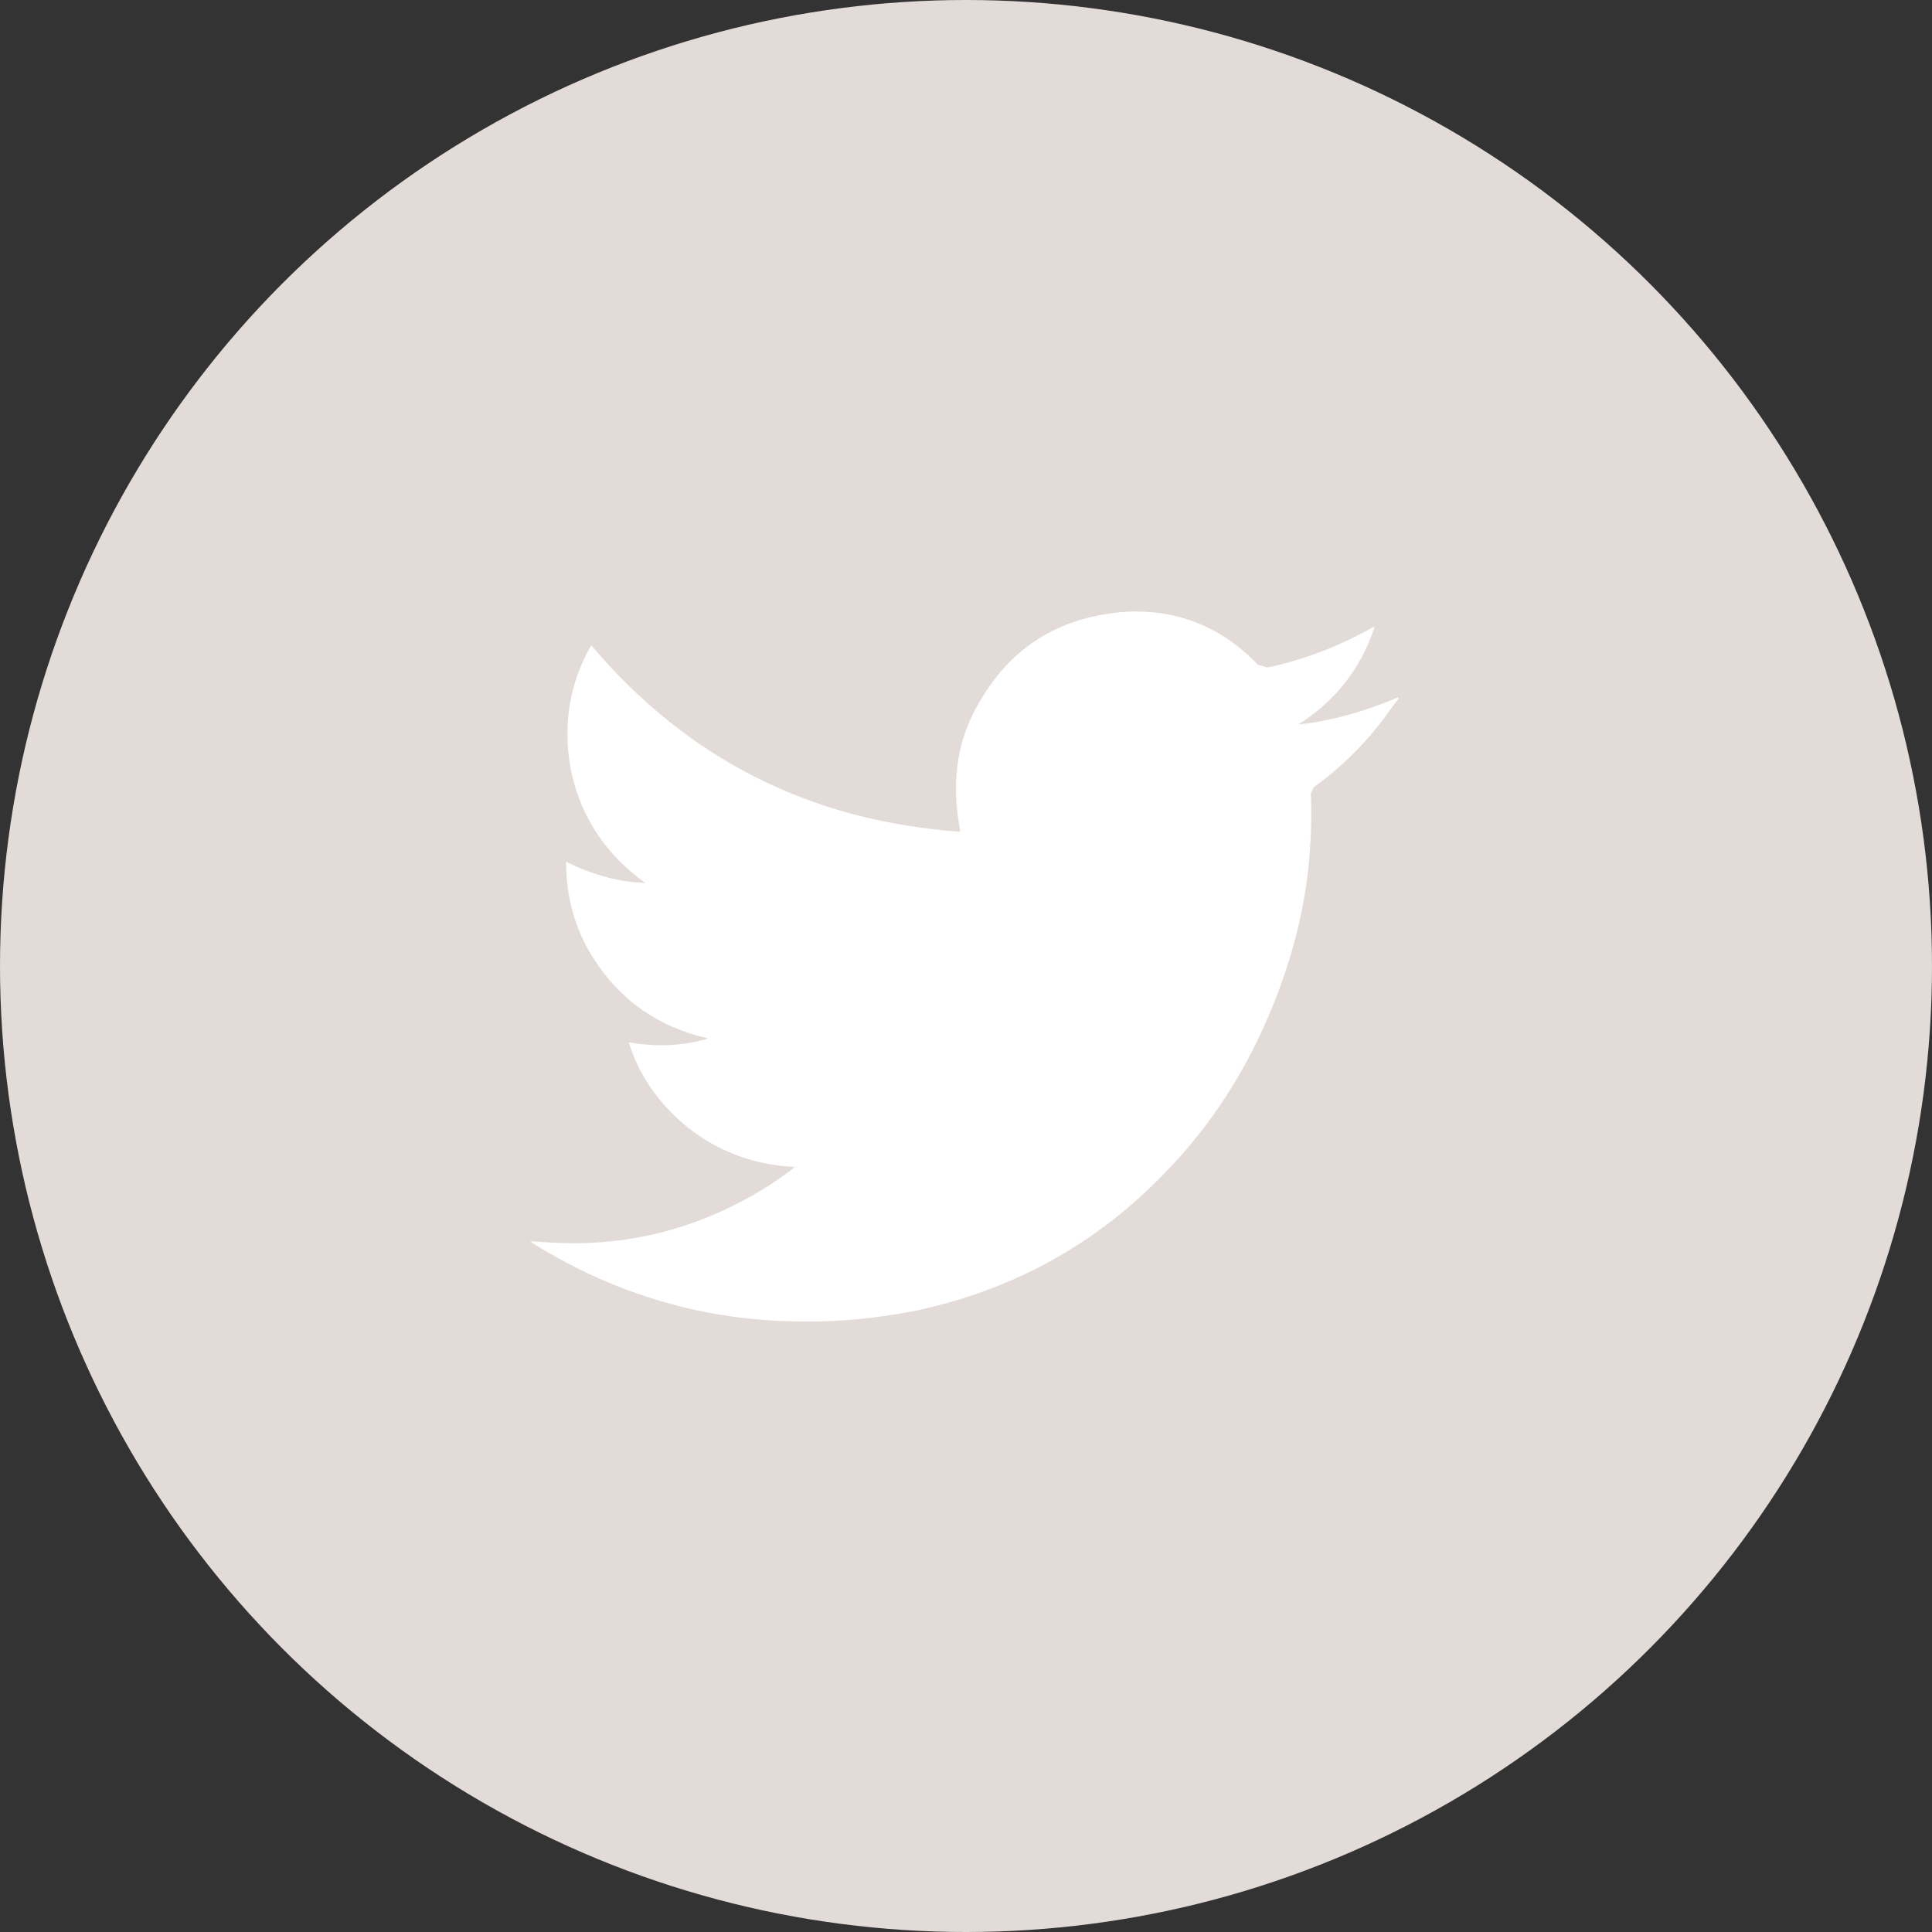
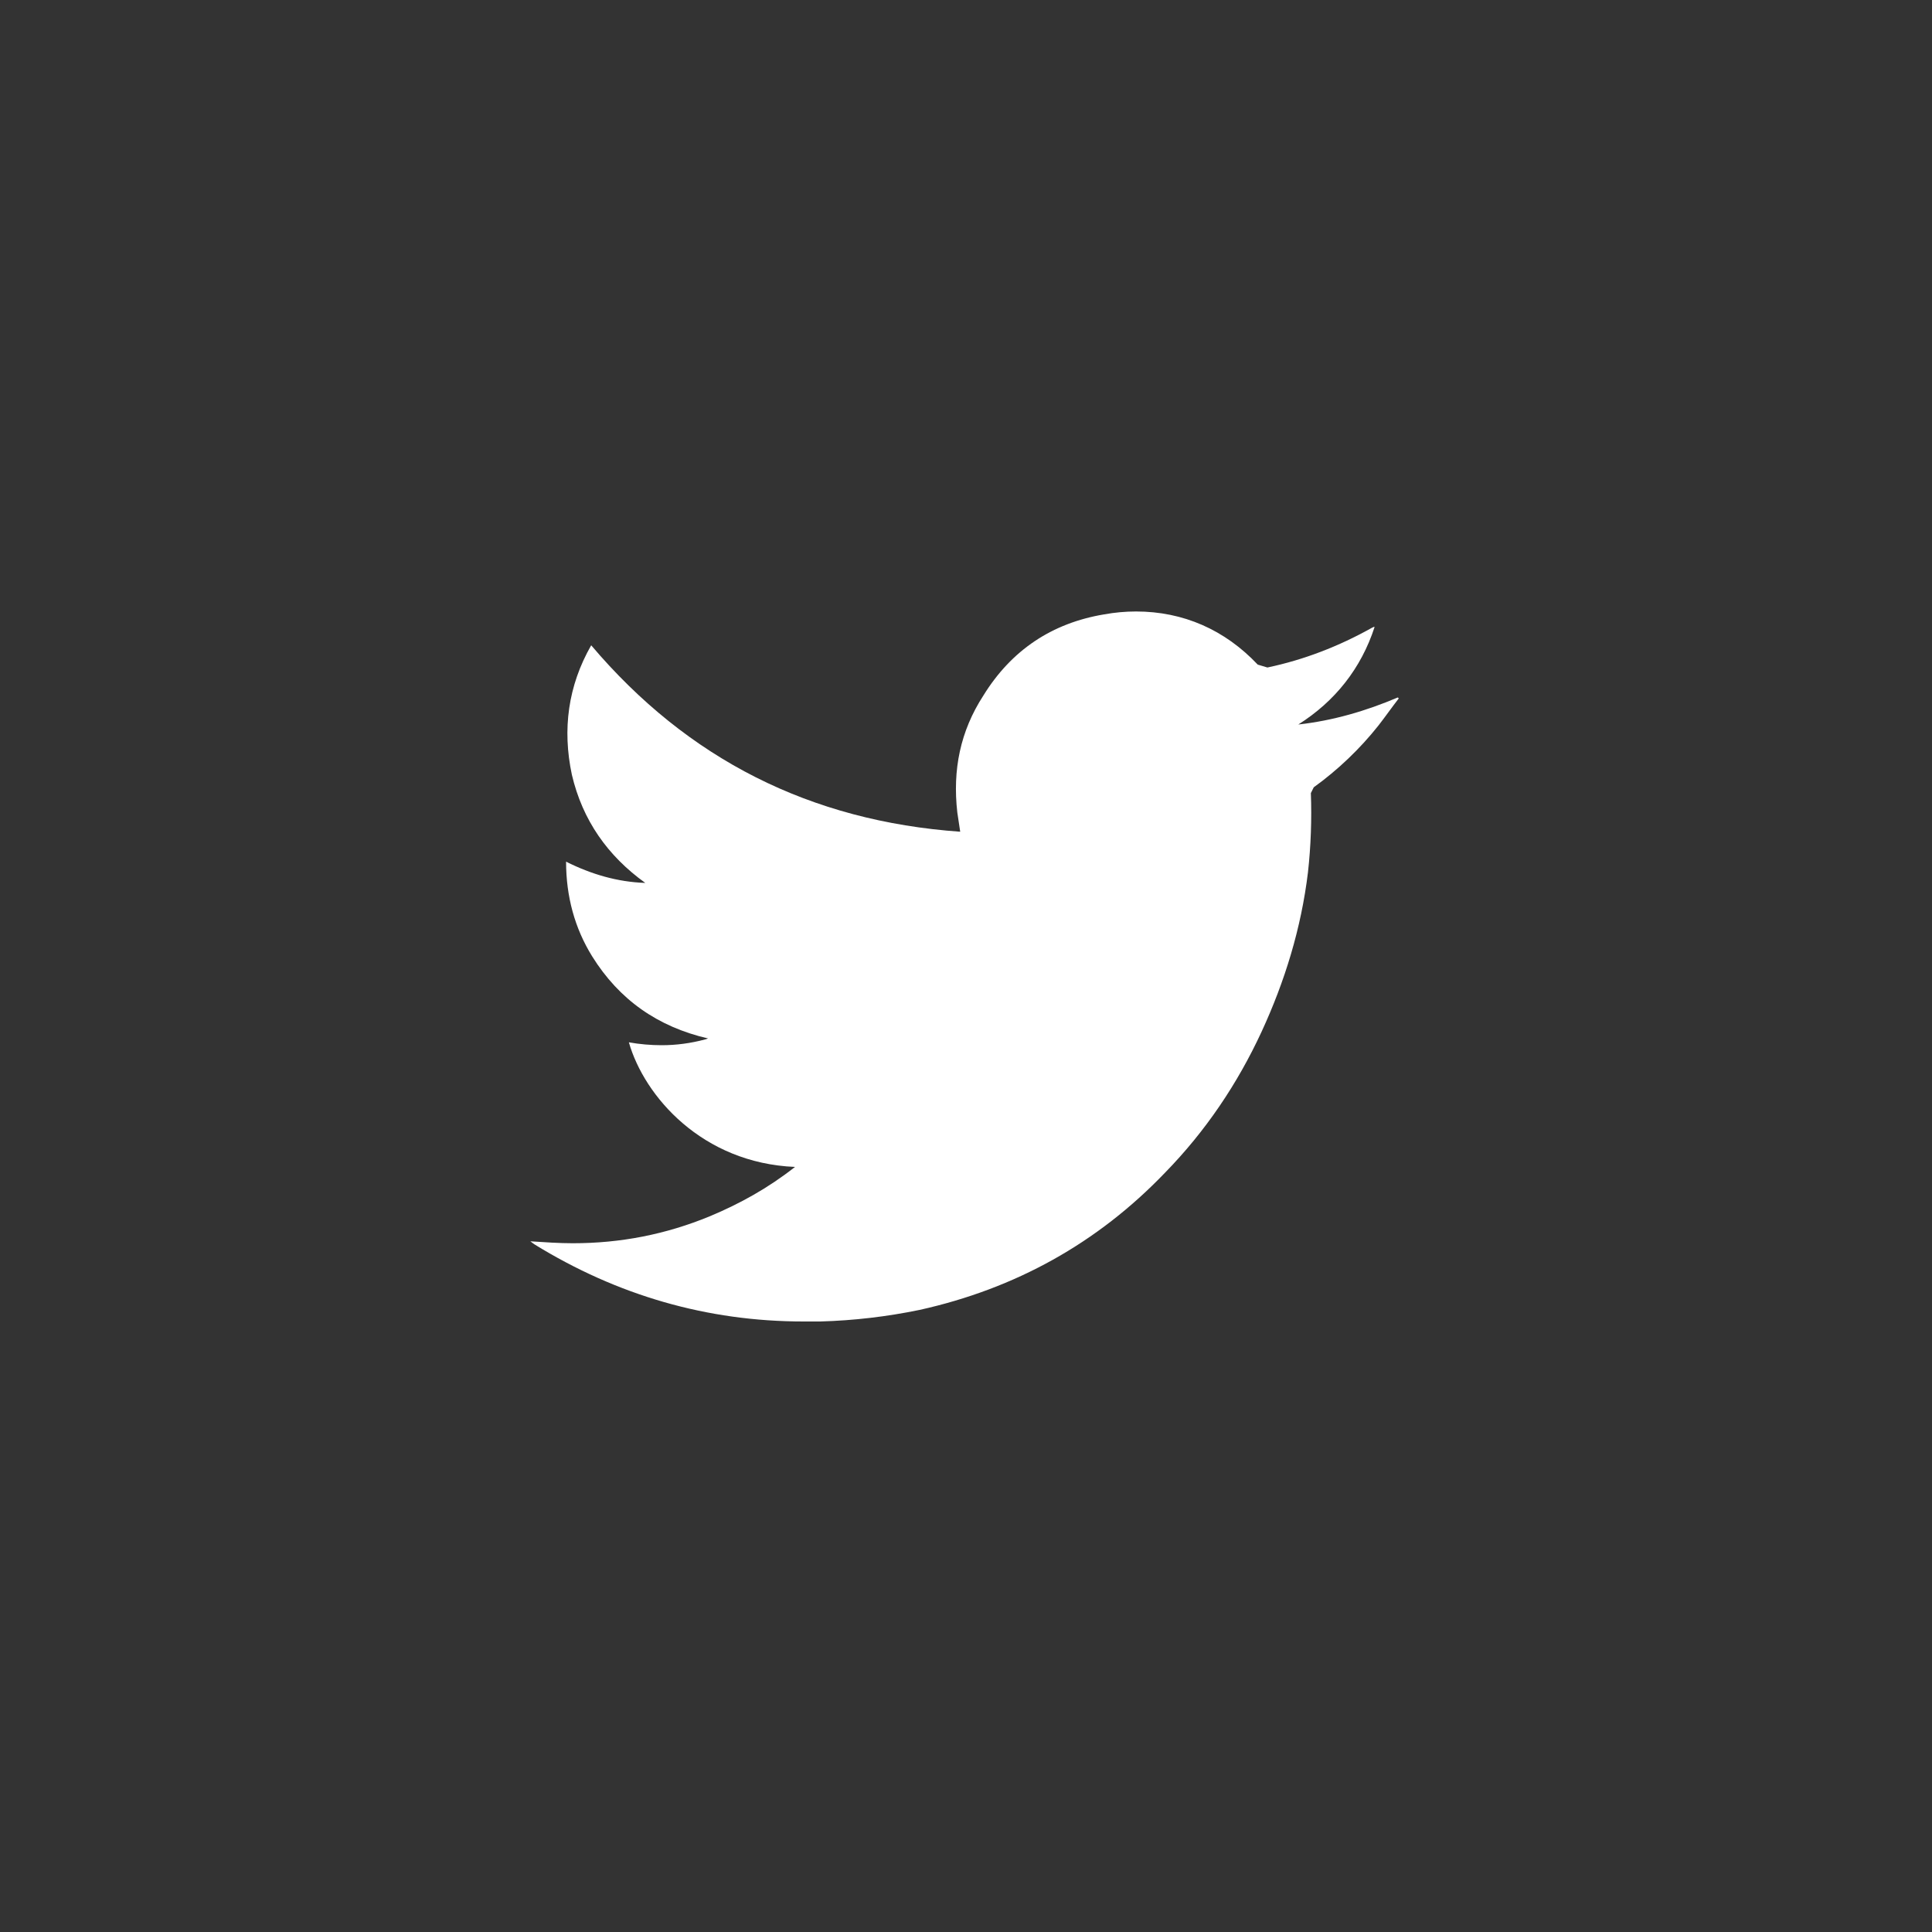
<svg xmlns="http://www.w3.org/2000/svg" width="200" height="200" viewBox="0 0 200 200" version="1.1">
  <rect x="0" y="0" width="200" height="200" fill="#333333" stroke="none" />
  <title>tw</title>
  <g id="Page-1" stroke="none" stroke-width="1" fill="none" fill-rule="evenodd">
    <g id="tw" fill-rule="nonzero">
-       <circle id="Oval" fill="#E2DBD8" cx="100" cy="100" r="100" />
      <path d="M117.6 63.3c-1.1 0-2.2.1-3.3.3-5.4.9-9.6 3.7-12.5 8.4-2.4 3.7-3.2 7.7-2.7 12.1.1.7.2 1.3.3 2-15.5-1.1-28.2-7.5-38.2-19.3-2.4 4.2-3 8.7-2 13.4 1.1 4.7 3.7 8.4 7.6 11.2-2.9-.1-5.6-.9-8.2-2.2 0 3.6.9 6.9 2.7 9.8 2.8 4.5 6.8 7.3 12 8.5l-.3.1c-1.5.4-3 .6-4.5.6-1.1 0-2.3-.1-3.4-.3 1.6 5.6 7.6 12.5 17.2 12.9-2.8 2.2-5.7 3.8-8.8 5.1-4.6 1.9-9.3 2.8-14.2 2.8-1.4 0-2.9-.1-4.4-.2l.4.3c8.6 5.3 17.9 8 27.9 8h1.7c3.5-.1 6.9-.5 10.3-1.2 9.9-2.2 18.4-6.9 25.4-14.2 4.2-4.3 7.5-9.2 10-14.6 2.4-5.2 4.1-10.7 4.8-16.5.3-2.7.4-5.5.3-8.2l.3-.6c2.5-1.8 4.8-4 6.7-6.4.7-.9 1.4-1.9 2.1-2.8l-.1-.1c-3.3 1.4-6.7 2.4-10.3 2.8 3.8-2.4 6.5-5.8 7.9-10.1h-.1l-.2.1c-3.4 1.9-7 3.3-10.8 4.1l-1-.3c-3.4-3.6-7.7-5.5-12.6-5.5" id="Shape" fill="#FFF" />
    </g>
  </g>
</svg>